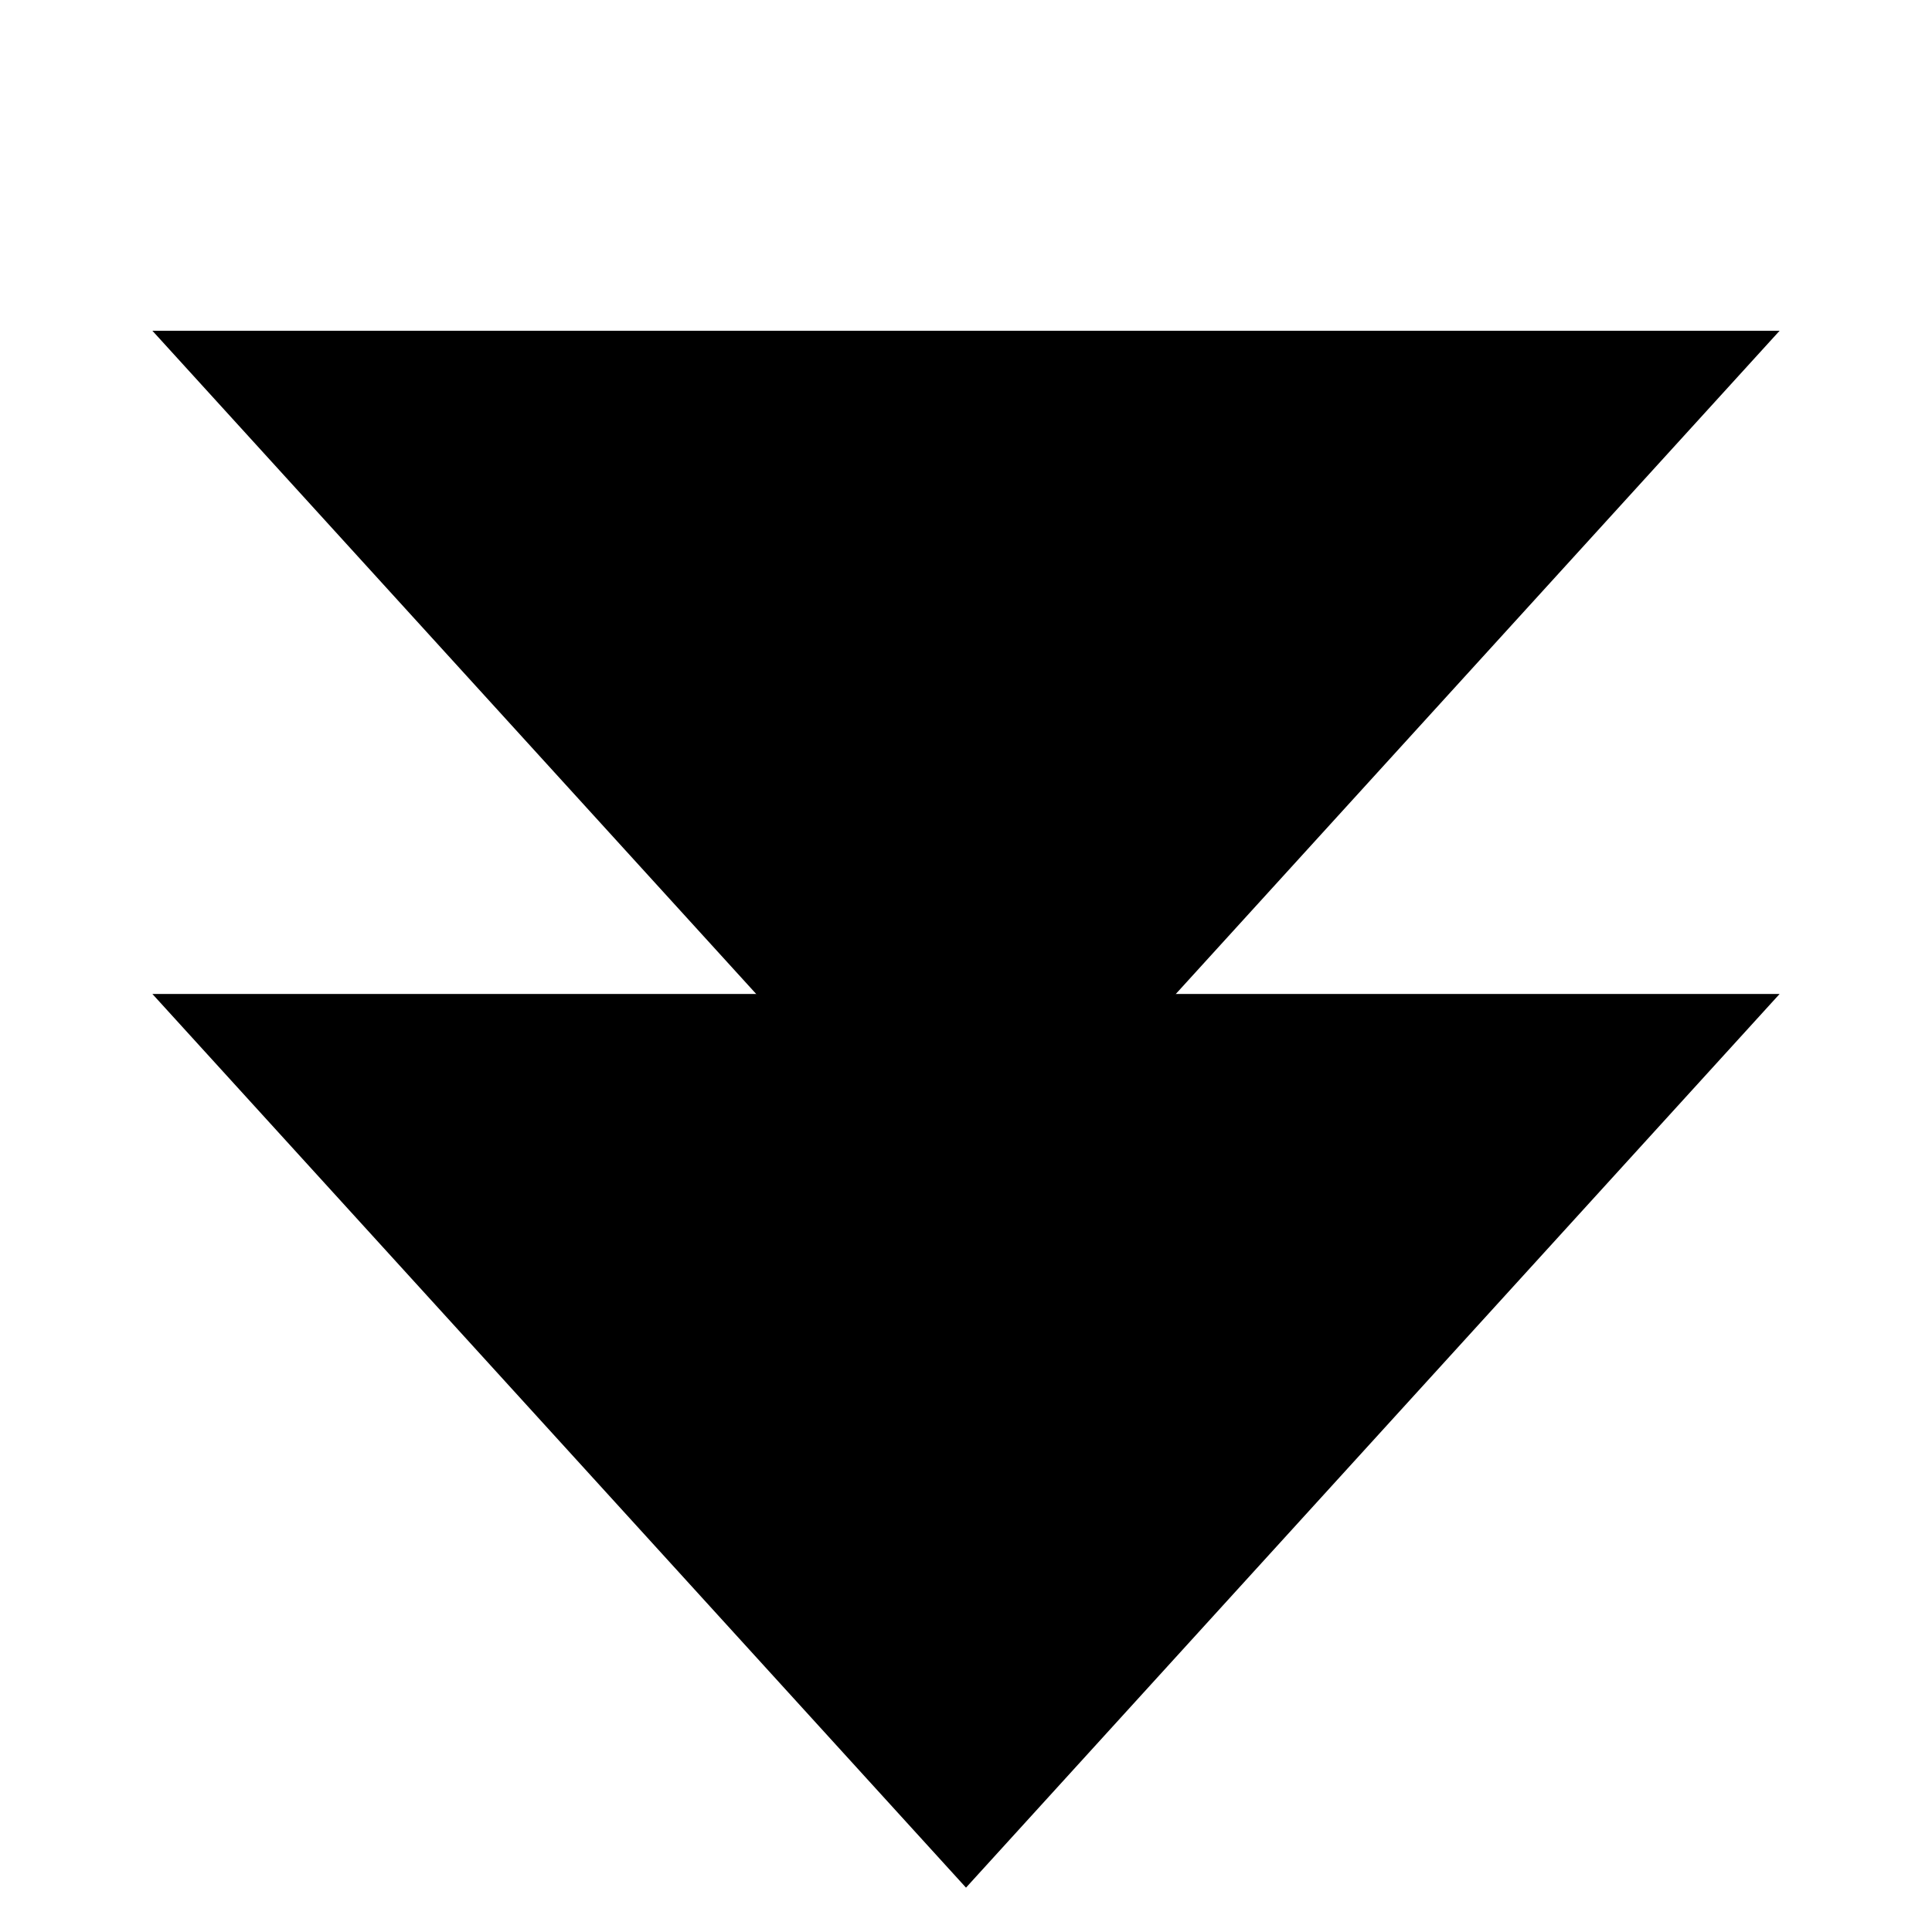
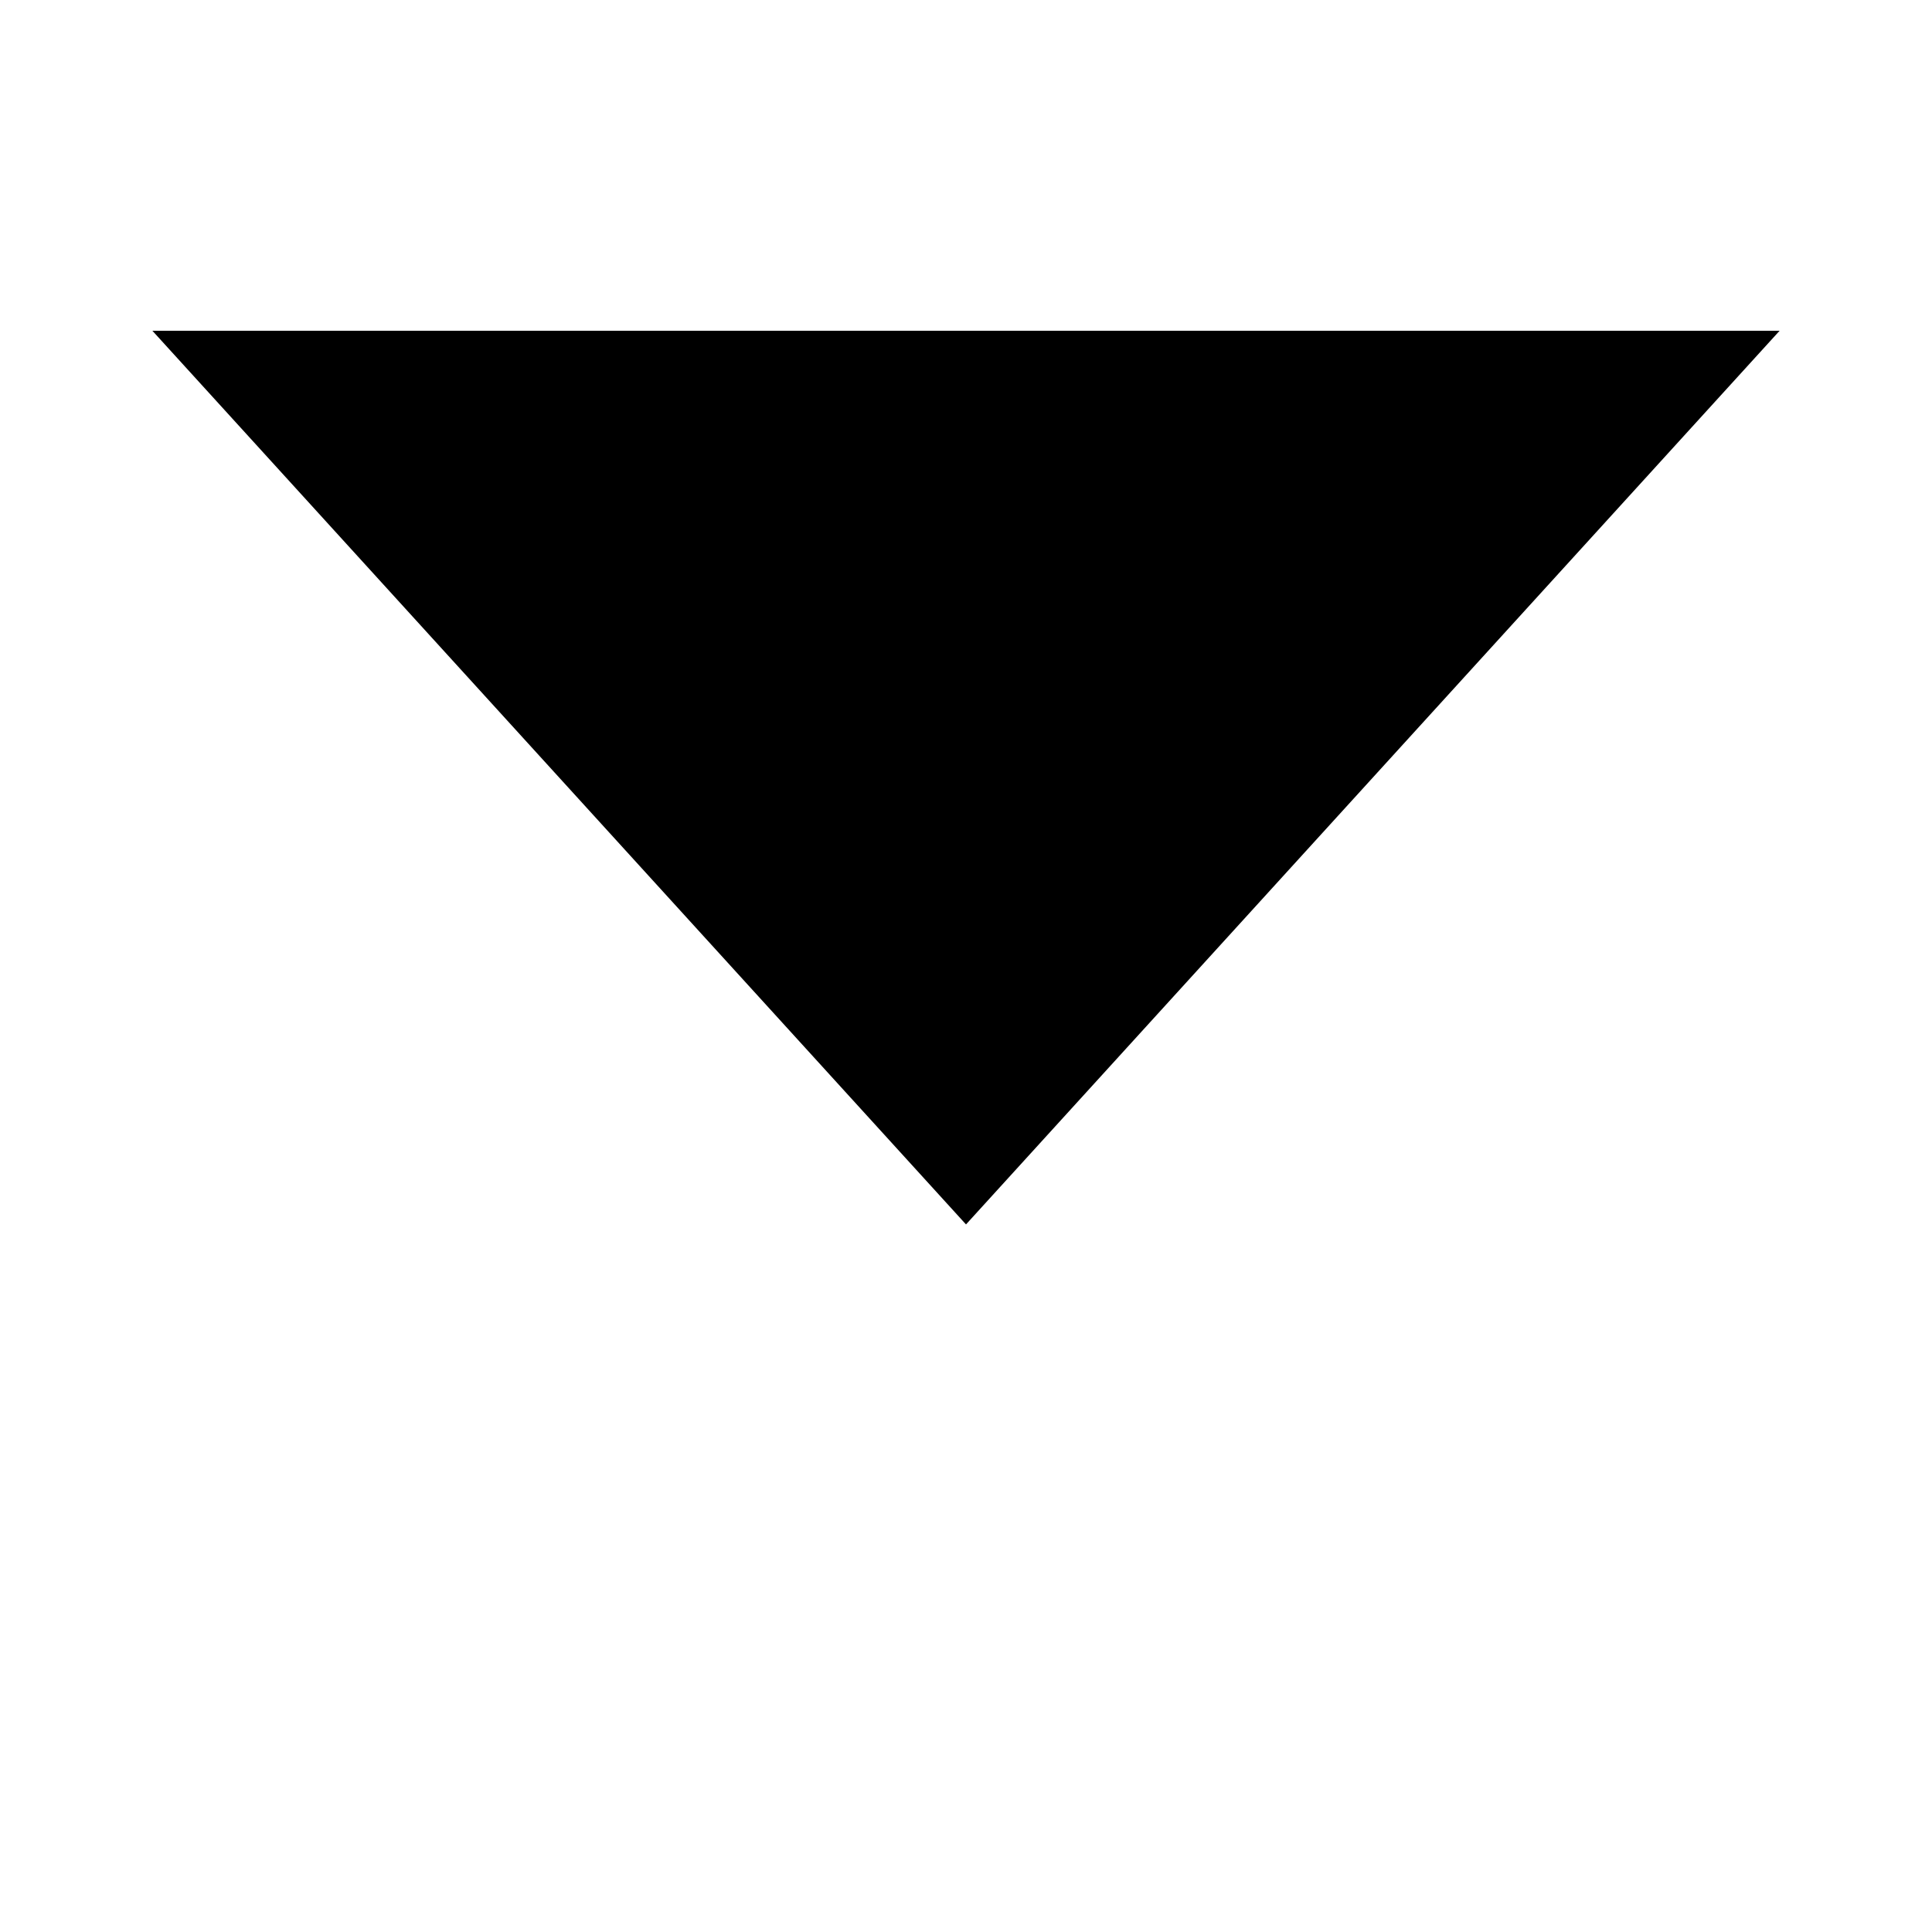
<svg xmlns="http://www.w3.org/2000/svg" width="25" height="25" viewBox="0 0 25 25" fill="none">
  <g id="Group 625974">
    <path id="Polygon 6" d="M12.5 15.844L1.972 4.28L23.028 4.28L12.5 15.844Z" fill="black" />
-     <path id="Polygon 7" d="M12.5 24.426L1.972 12.862L23.028 12.862L12.5 24.426Z" fill="black" />
  </g>
</svg>